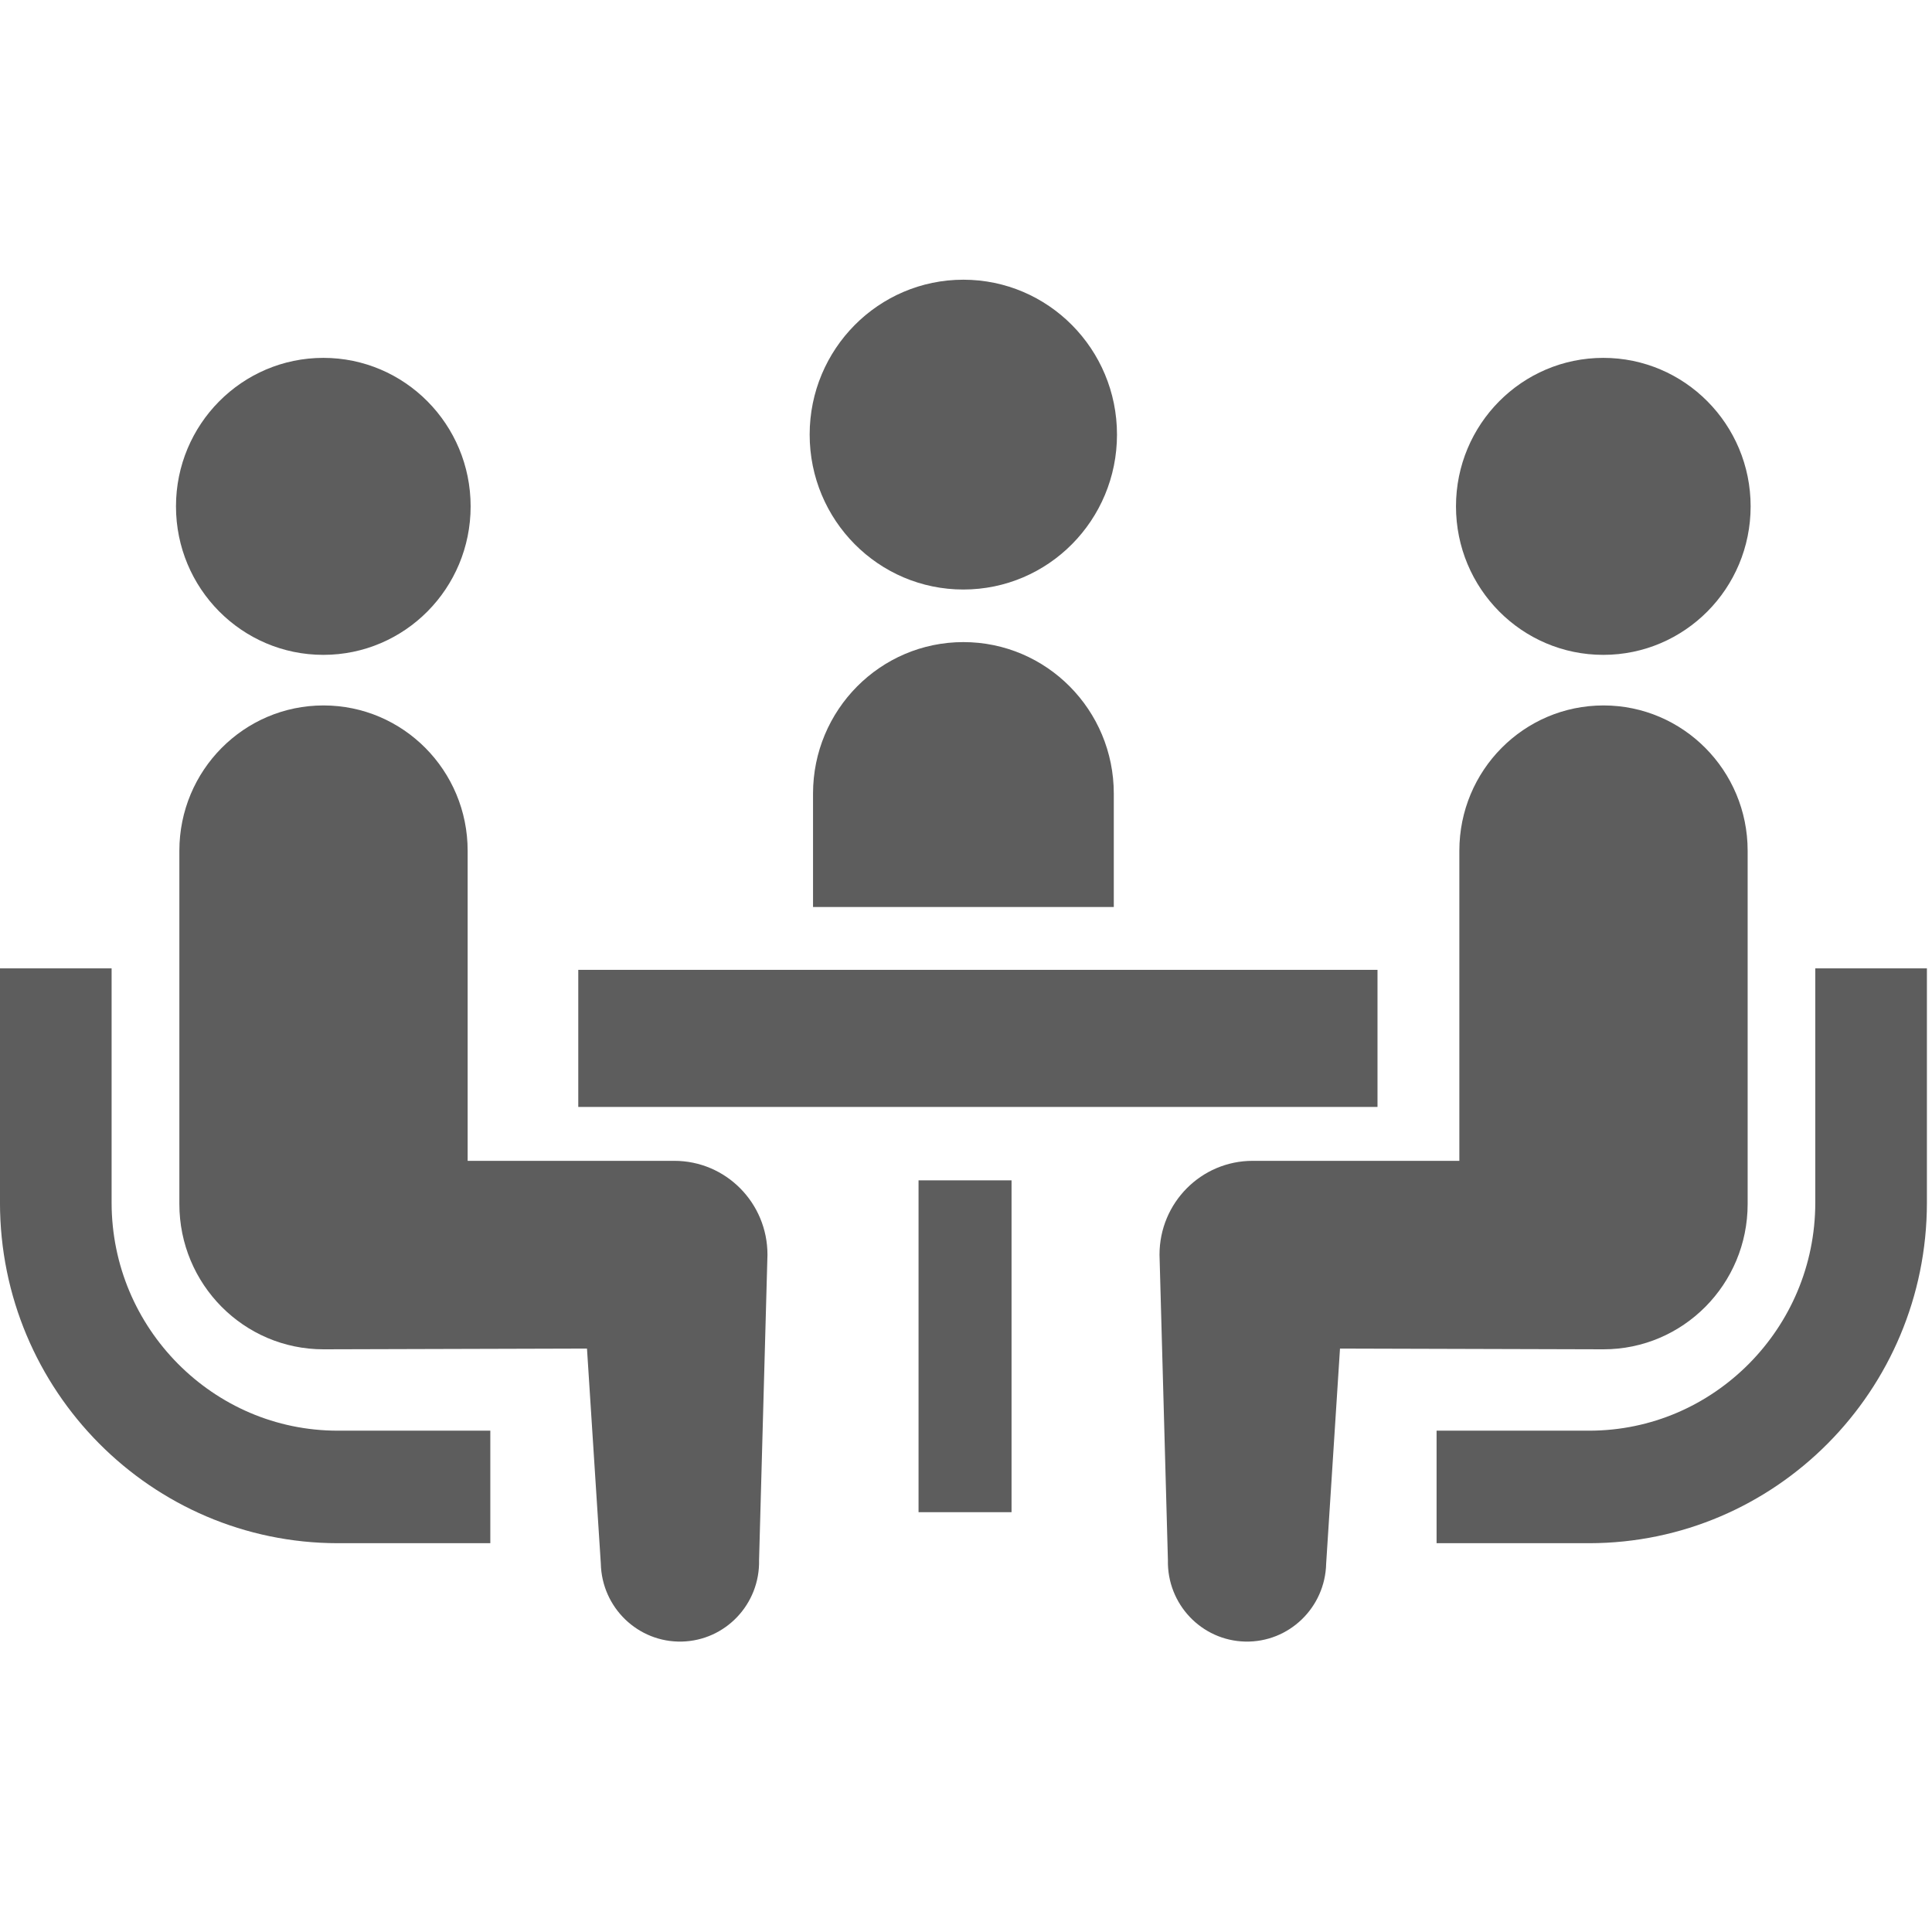
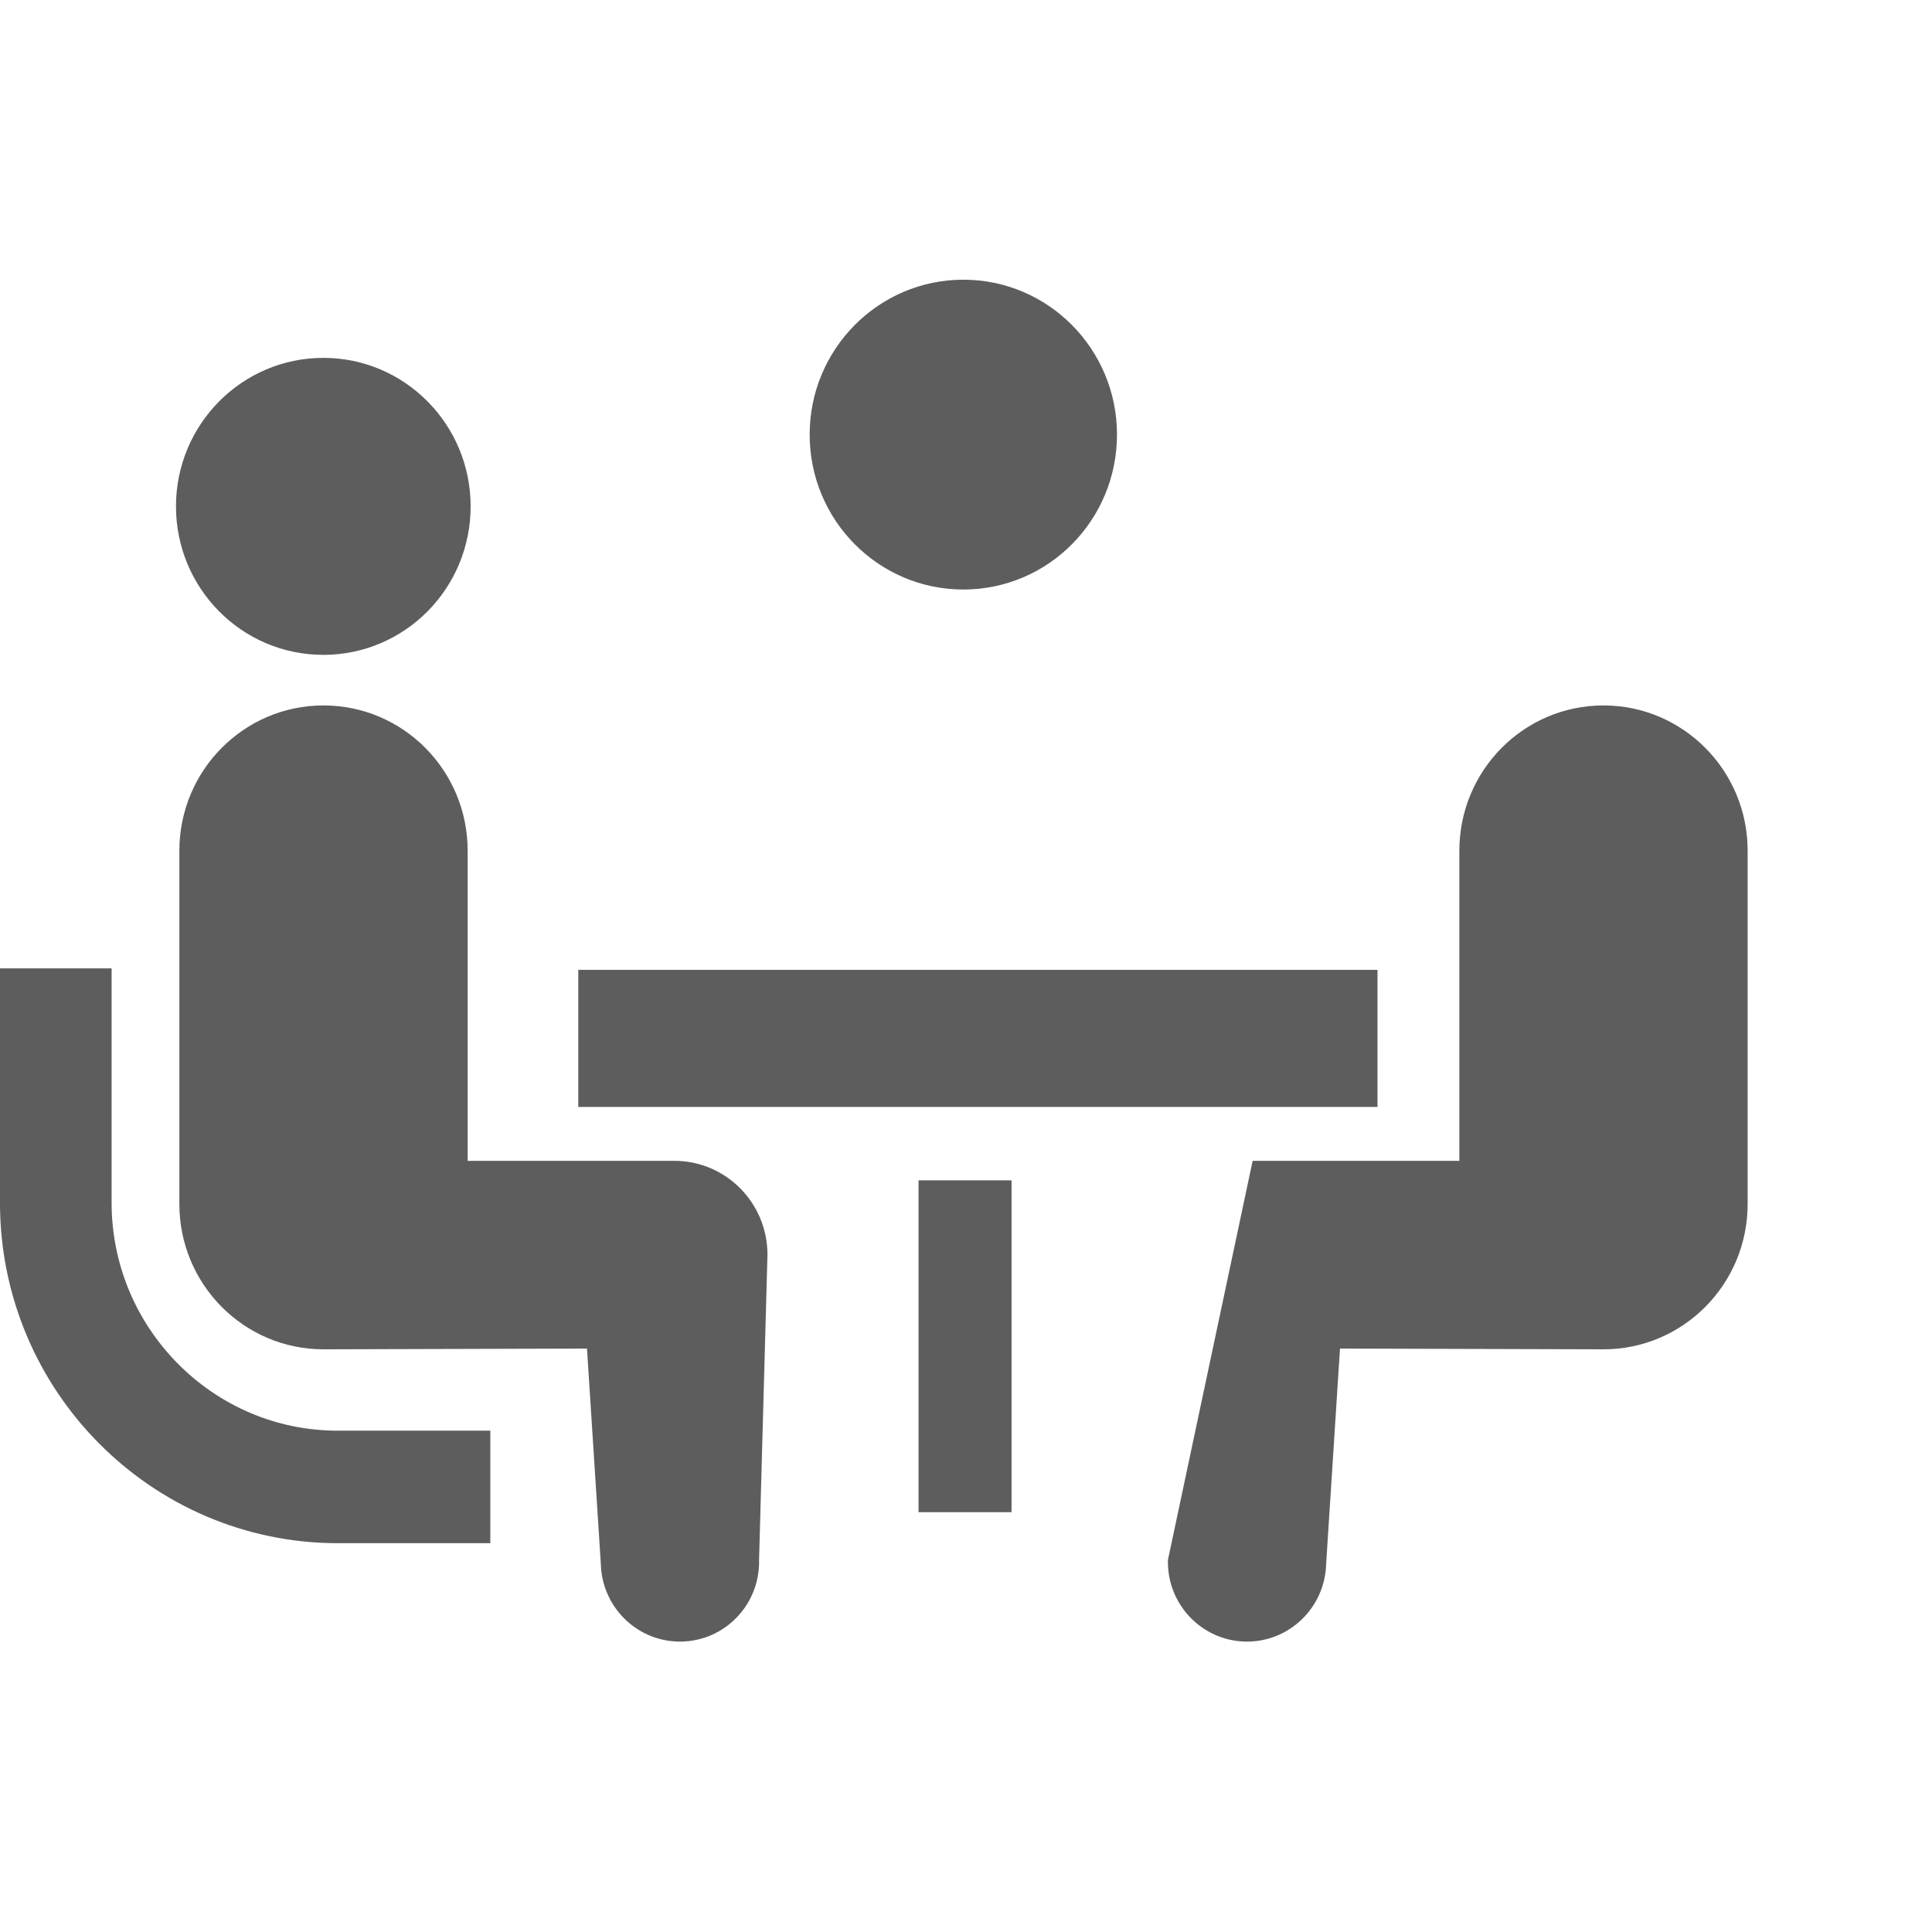
<svg xmlns="http://www.w3.org/2000/svg" width="112" height="112" viewBox="0 0 112 112" fill="none">
  <g clipPath="url(#clip0_12814_125088)">
    <path d="M55.845 34.175C60.769 34.175 64.753 30.157 64.753 25.193C64.753 20.238 60.768 16.215 55.845 16.215C50.927 16.215 46.937 20.238 46.937 25.193C46.937 30.157 50.927 34.175 55.845 34.175Z" fill="#5D5D5D" />
-     <path d="M55.848 37.223C51.037 37.223 47.132 41.156 47.132 46.007V52.581H64.568V46.007C64.568 41.156 60.667 37.223 55.848 37.223Z" fill="#5D5D5D" />
    <path d="M10.316 79.059C7.937 76.657 6.474 73.371 6.47 69.723V56.137H-0.001V69.723C0.003 80.616 8.775 89.453 19.581 89.461H28.424V82.938H19.581C15.96 82.936 12.703 81.461 10.316 79.059Z" fill="#5D5D5D" />
    <path d="M18.744 37.963C23.463 37.963 27.283 34.114 27.283 29.354C27.283 24.603 23.463 20.746 18.744 20.746C14.027 20.746 10.202 24.603 10.202 29.354C10.202 34.113 14.027 37.963 18.744 37.963Z" fill="#5D5D5D" />
    <path d="M39.092 67.295H27.11V49.319C27.11 44.666 23.371 40.895 18.753 40.895C14.139 40.895 10.398 44.666 10.398 49.319V69.799C10.398 74.45 14.137 78.221 18.753 78.221C19.38 78.221 34.028 78.178 34.028 78.178L34.83 90.642C34.886 93.194 36.986 95.219 39.519 95.164C42.056 95.107 44.062 92.991 44.004 90.438L44.491 72.737C44.491 69.728 42.075 67.295 39.092 67.295Z" fill="#5D5D5D" />
-     <path d="M105.234 56.137V69.723C105.231 73.371 103.767 76.657 101.388 79.059C99.001 81.461 95.744 82.936 92.124 82.938H83.28V89.461H92.124C102.929 89.453 111.699 80.616 111.705 69.723V56.137H105.234Z" fill="#5D5D5D" />
-     <path d="M92.945 37.963C97.661 37.963 101.486 34.114 101.486 29.354C101.486 24.603 97.661 20.746 92.945 20.746C88.225 20.746 84.405 24.603 84.405 29.354C84.406 34.113 88.225 37.963 92.945 37.963Z" fill="#5D5D5D" />
-     <path d="M101.313 69.799V49.319C101.313 44.666 97.568 40.895 92.956 40.895C88.337 40.895 84.6 44.666 84.6 49.319V67.295H72.617C69.634 67.295 67.218 69.728 67.218 72.736L67.705 90.438C67.647 92.99 69.653 95.107 72.19 95.164C74.723 95.219 76.823 93.194 76.879 90.641L77.681 78.178C77.681 78.178 92.329 78.221 92.957 78.221C97.571 78.221 101.313 74.45 101.313 69.799Z" fill="#5D5D5D" />
+     <path d="M101.313 69.799V49.319C101.313 44.666 97.568 40.895 92.956 40.895C88.337 40.895 84.6 44.666 84.6 49.319V67.295H72.617L67.705 90.438C67.647 92.99 69.653 95.107 72.19 95.164C74.723 95.219 76.823 93.194 76.879 90.641L77.681 78.178C77.681 78.178 92.329 78.221 92.957 78.221C97.571 78.221 101.313 74.45 101.313 69.799Z" fill="#5D5D5D" />
    <path d="M79.855 56.223H33.523V64.17H79.855V56.223Z" fill="#5D5D5D" />
    <path d="M58.64 68.426H53.249V87.663H58.64V68.426Z" fill="#5D5D5D" />
  </g>
  <defs>
    <clipPath id="clip0_12814_125088">
      <rect width="112" height="112" fill="white" transform="translate(-0.001 0.004)" />
    </clipPath>
  </defs>
</svg>